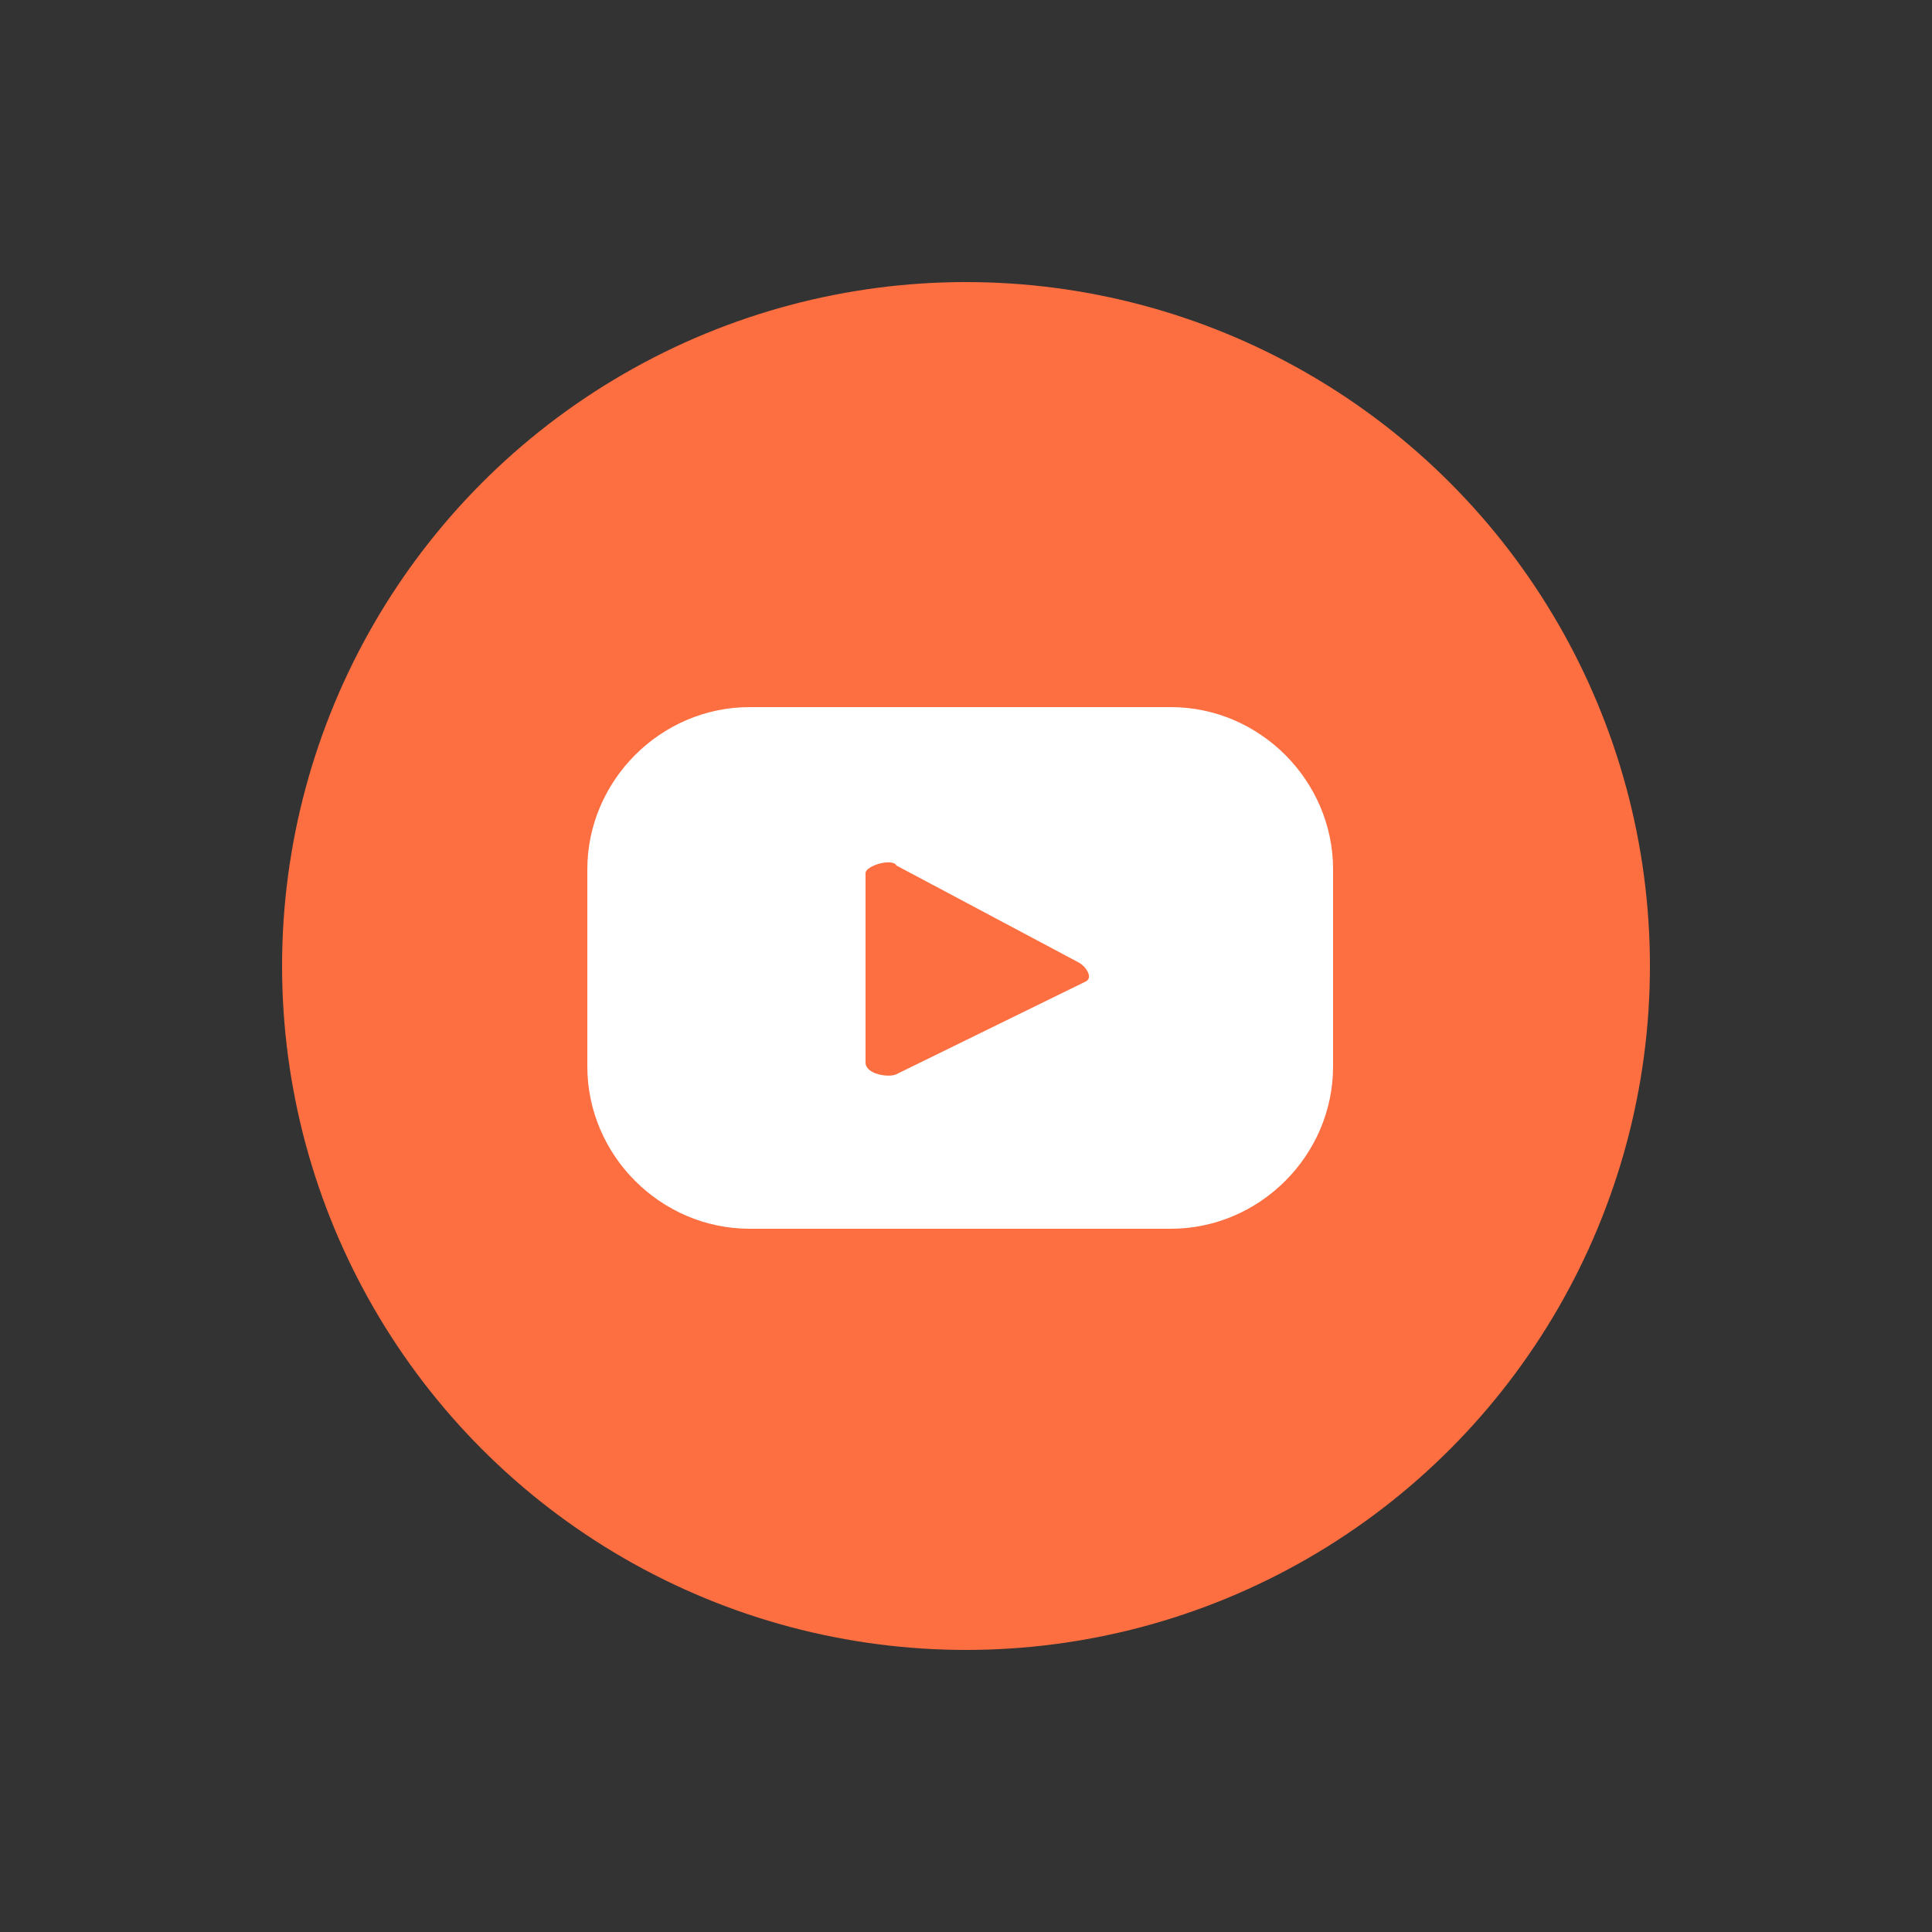
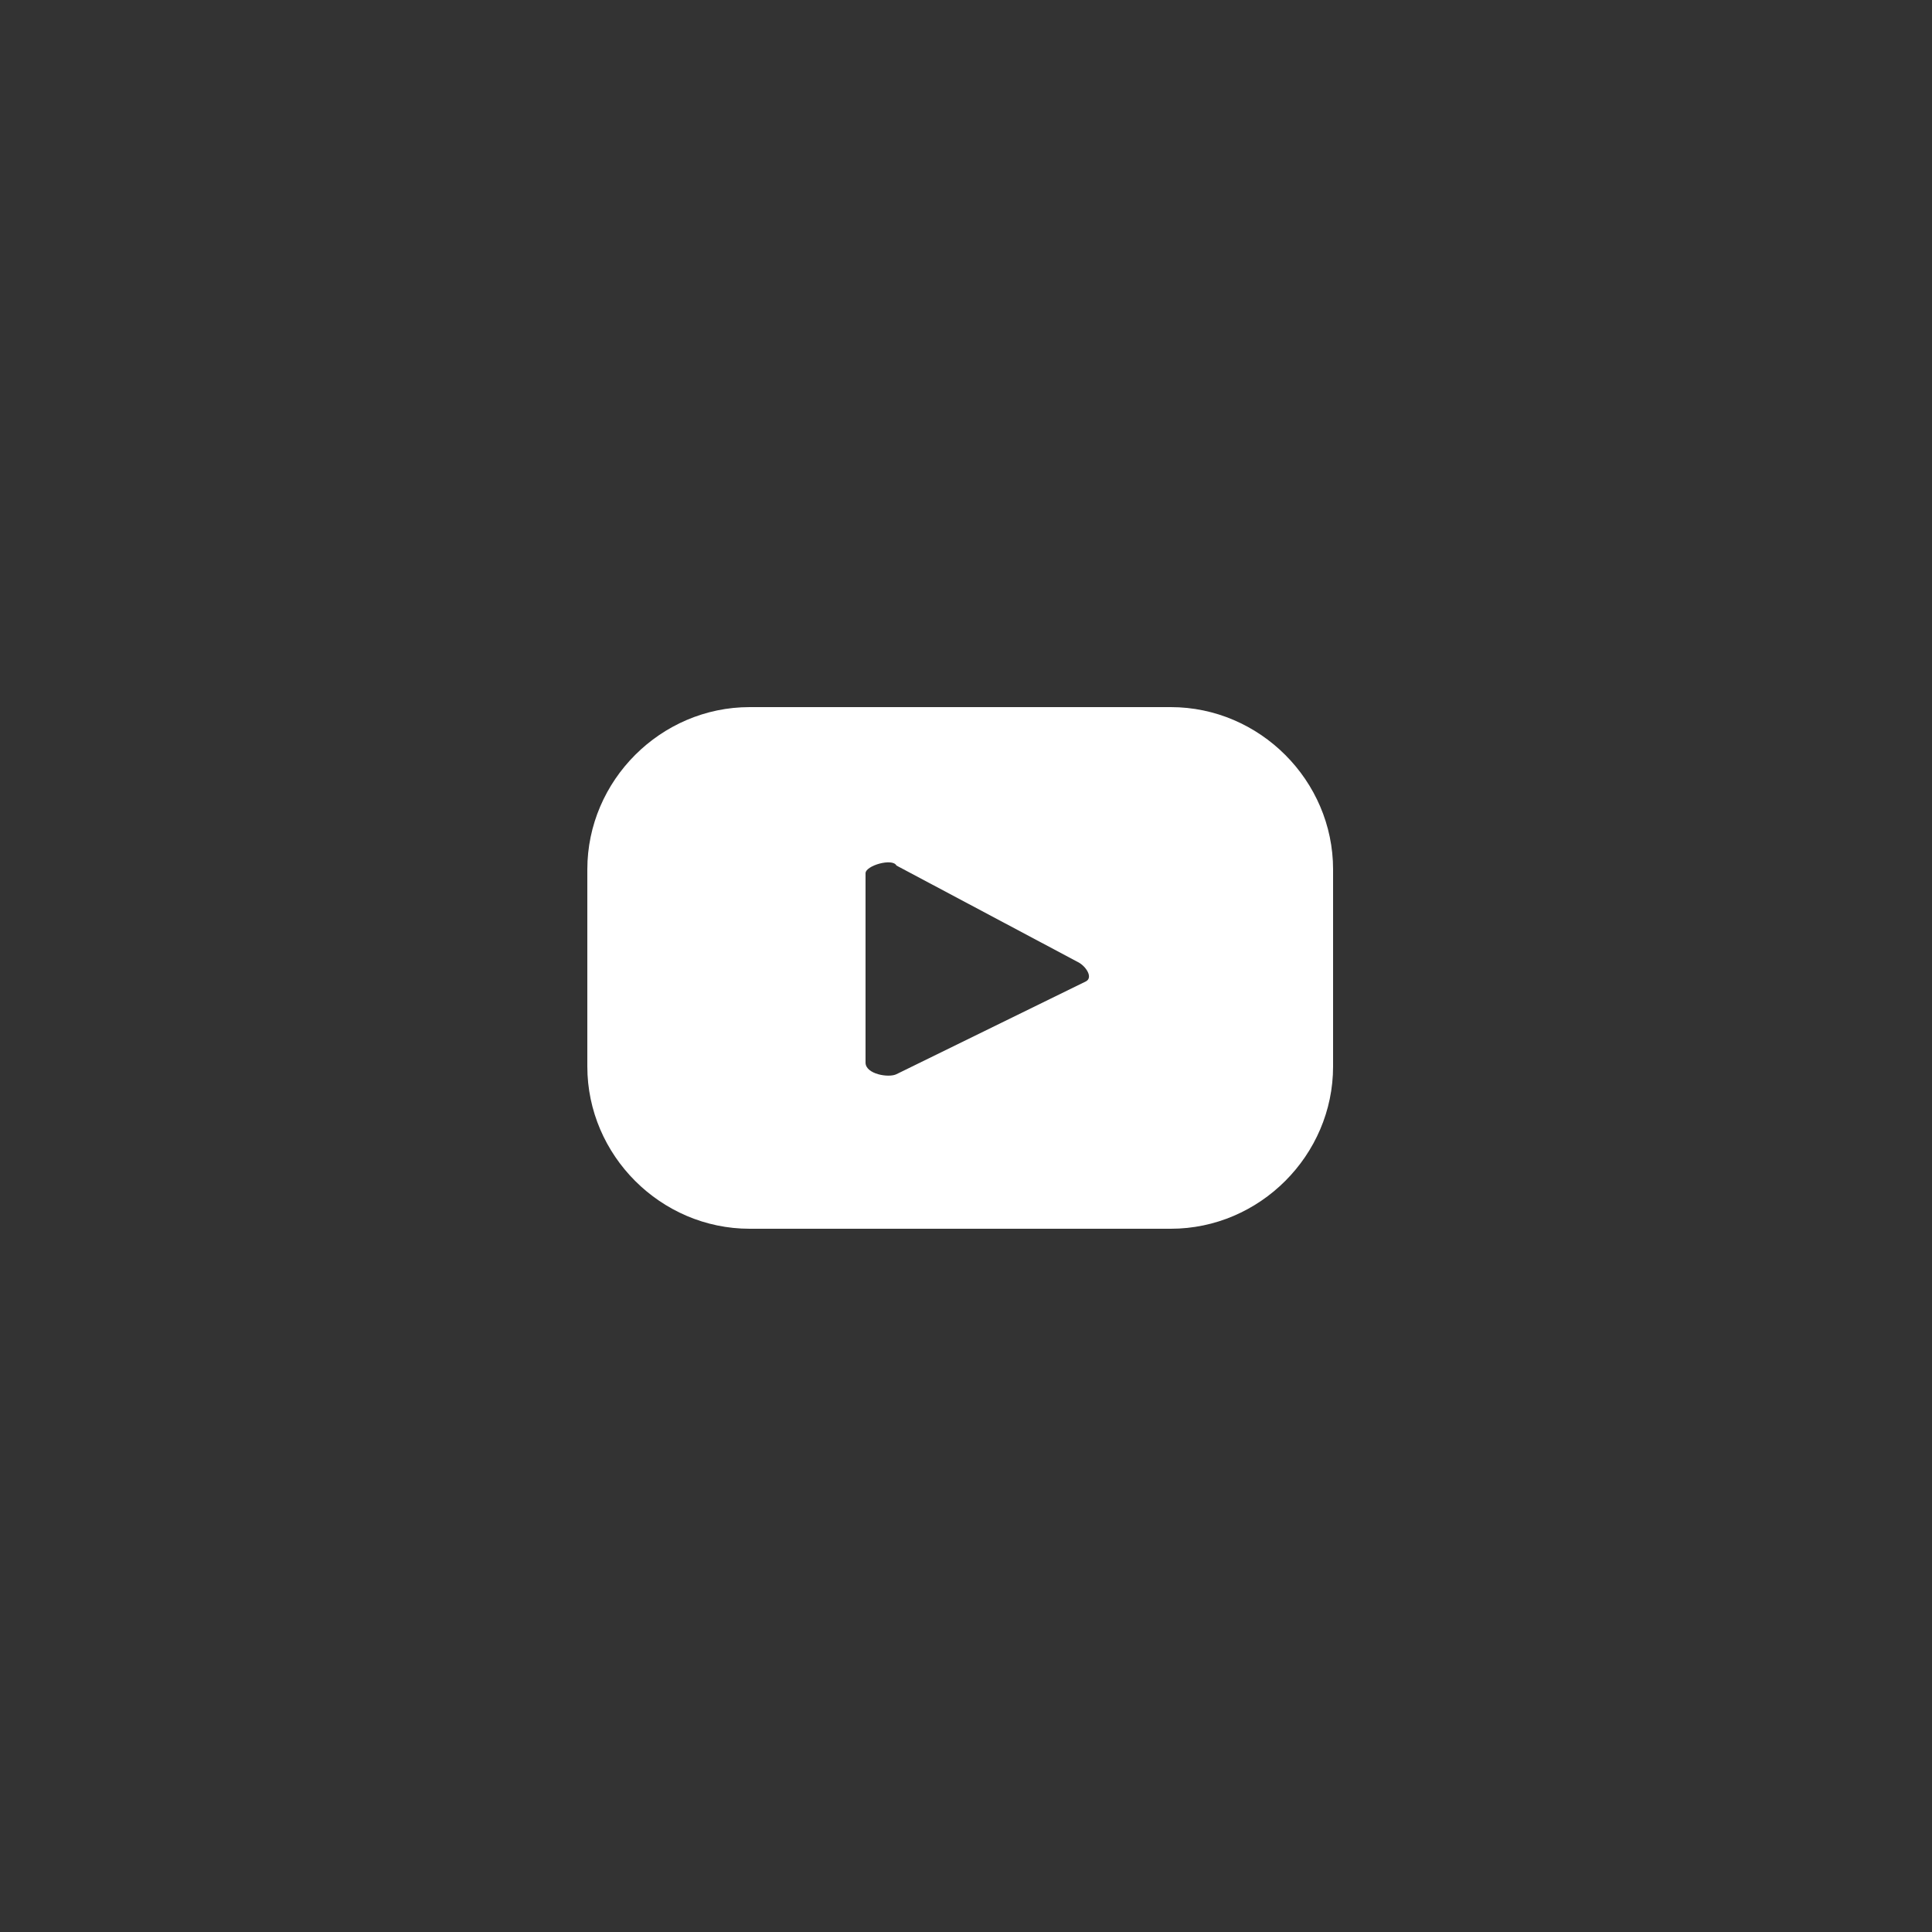
<svg xmlns="http://www.w3.org/2000/svg" version="1.1" id="Layer_1" x="0px" y="0px" viewBox="0 0 50 50" style="enable-background:new 0 0 50 50;" xml:space="preserve">
  <rect x="0" y="0" width="50" height="50" fill="#333333" stroke="none" />
  <style type="text/css">
	.st0{fill:#FD6E41;}
	.st1{fill:#FFFFFF;}
</style>
  <g>
-     <circle class="st0" cx="25" cy="25" r="17.7" />
-     <path class="st1" d="M34.5,22.5c0-2.3-1.9-4.2-4.2-4.2H19.4c-2.3,0-4.2,1.9-4.2,4.2v5.1c0,2.3,1.9,4.2,4.2,4.2h10.9   c2.3,0,4.2-1.9,4.2-4.2V22.5z M28.1,25.4l-4.9,2.4c-0.2,0.1-0.8,0-0.8-0.3v-4.9c0-0.2,0.7-0.4,0.8-0.2l4.7,2.5   C28.1,25,28.3,25.3,28.1,25.4z" />
+     <path class="st1" d="M34.5,22.5c0-2.3-1.9-4.2-4.2-4.2H19.4c-2.3,0-4.2,1.9-4.2,4.2v5.1c0,2.3,1.9,4.2,4.2,4.2h10.9   c2.3,0,4.2-1.9,4.2-4.2z M28.1,25.4l-4.9,2.4c-0.2,0.1-0.8,0-0.8-0.3v-4.9c0-0.2,0.7-0.4,0.8-0.2l4.7,2.5   C28.1,25,28.3,25.3,28.1,25.4z" />
  </g>
</svg>